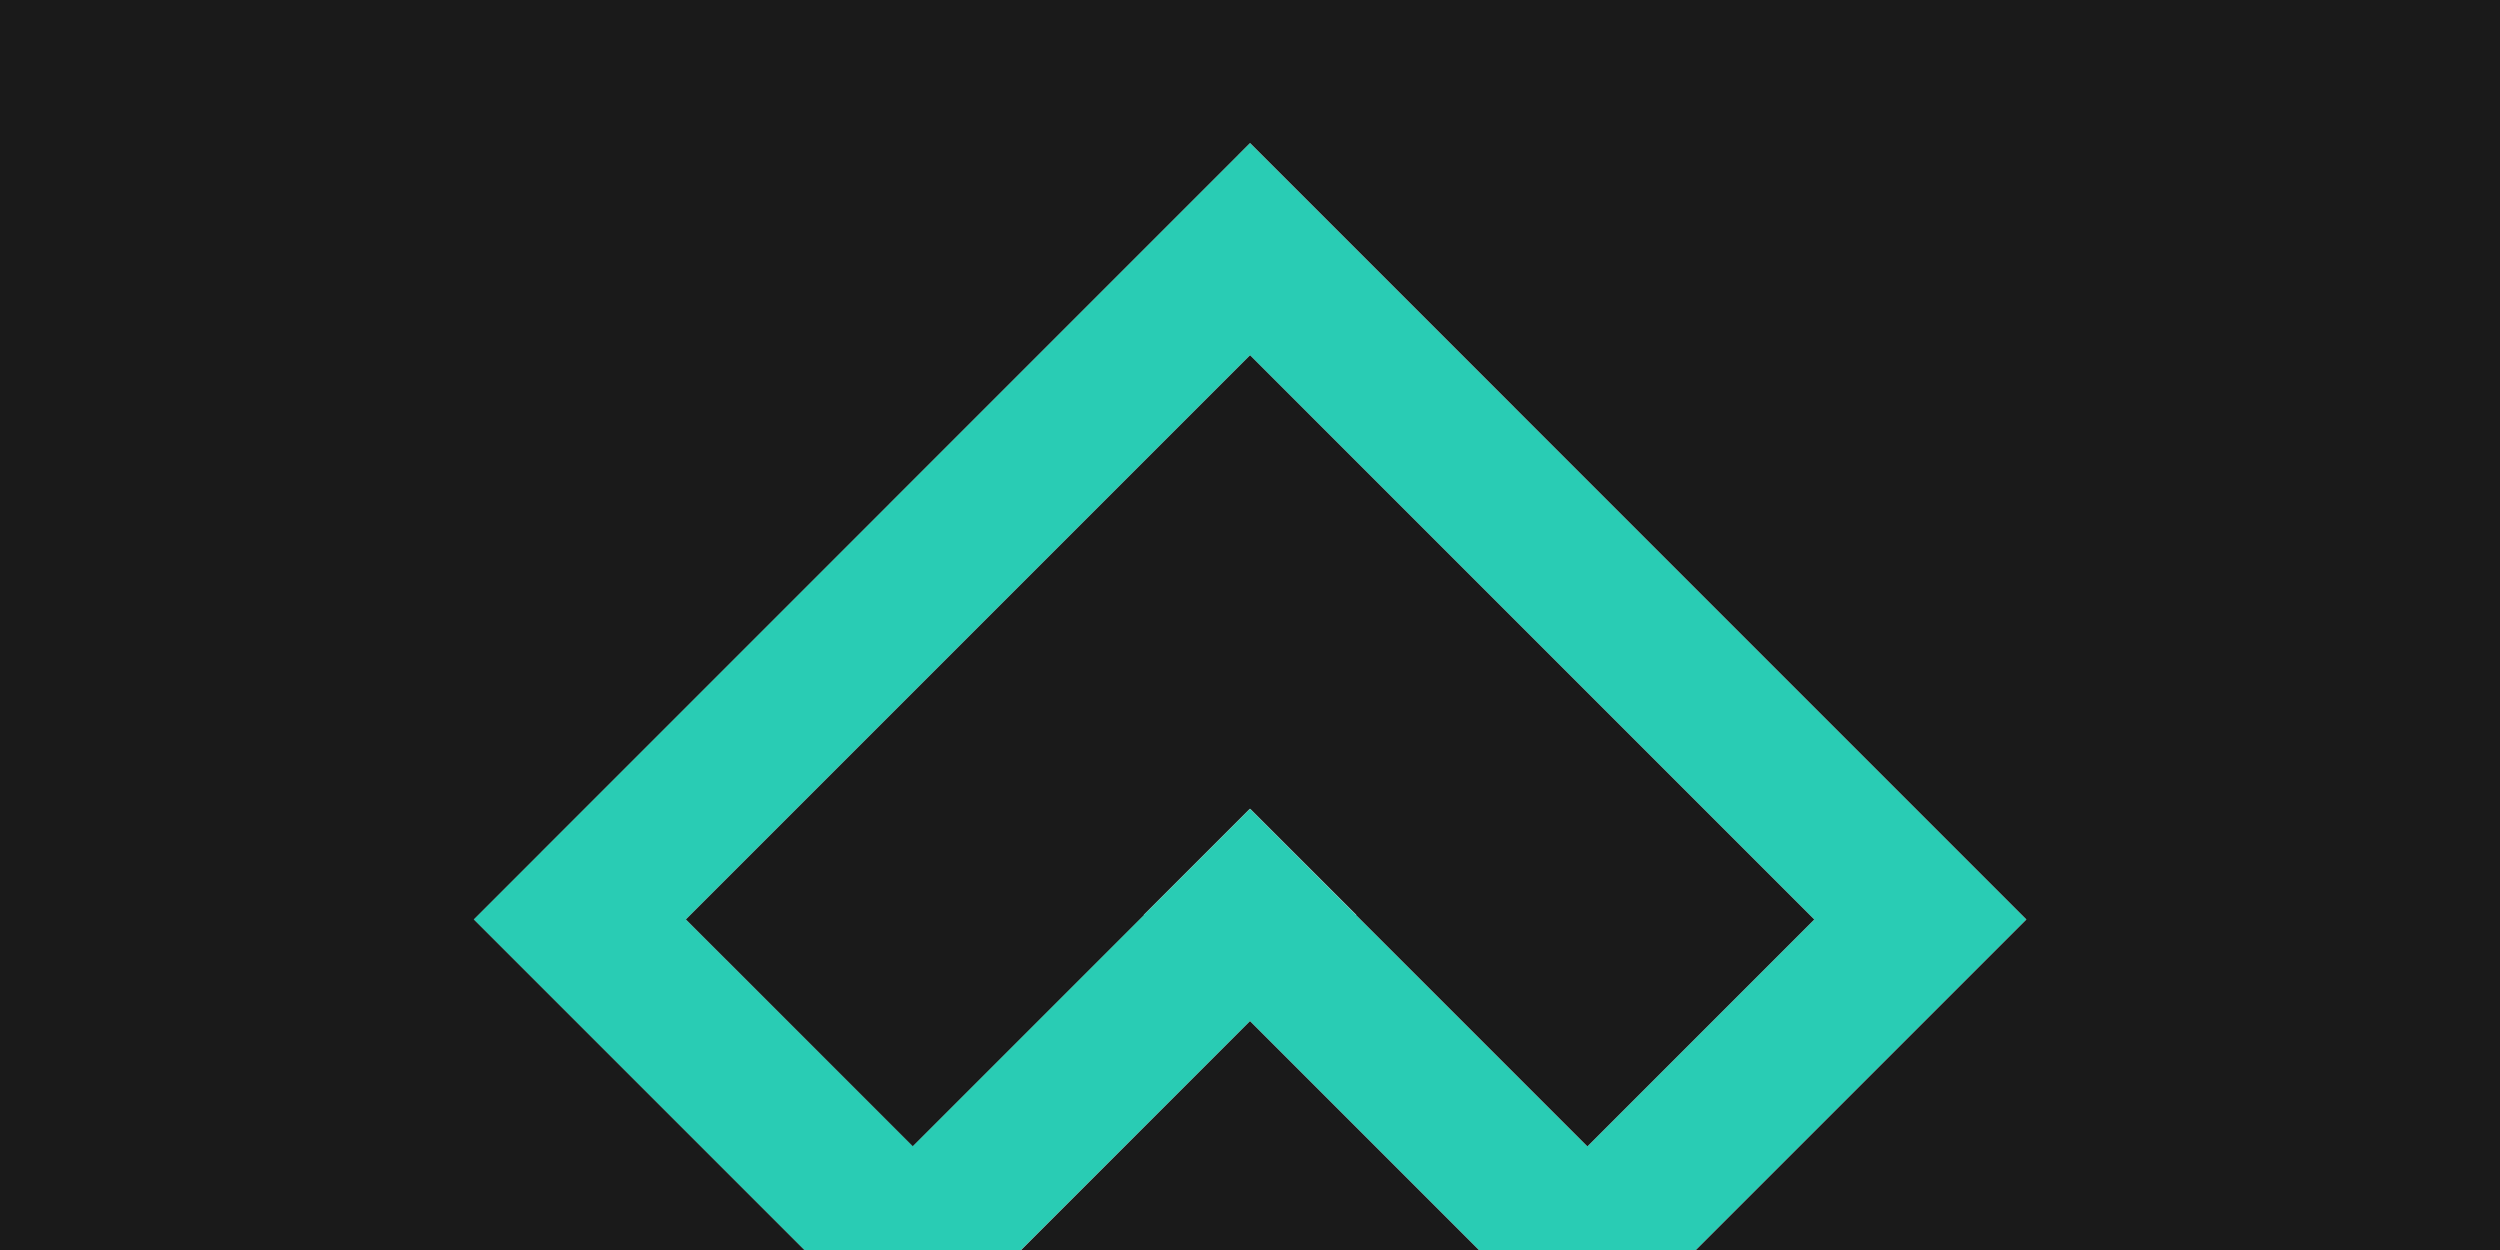
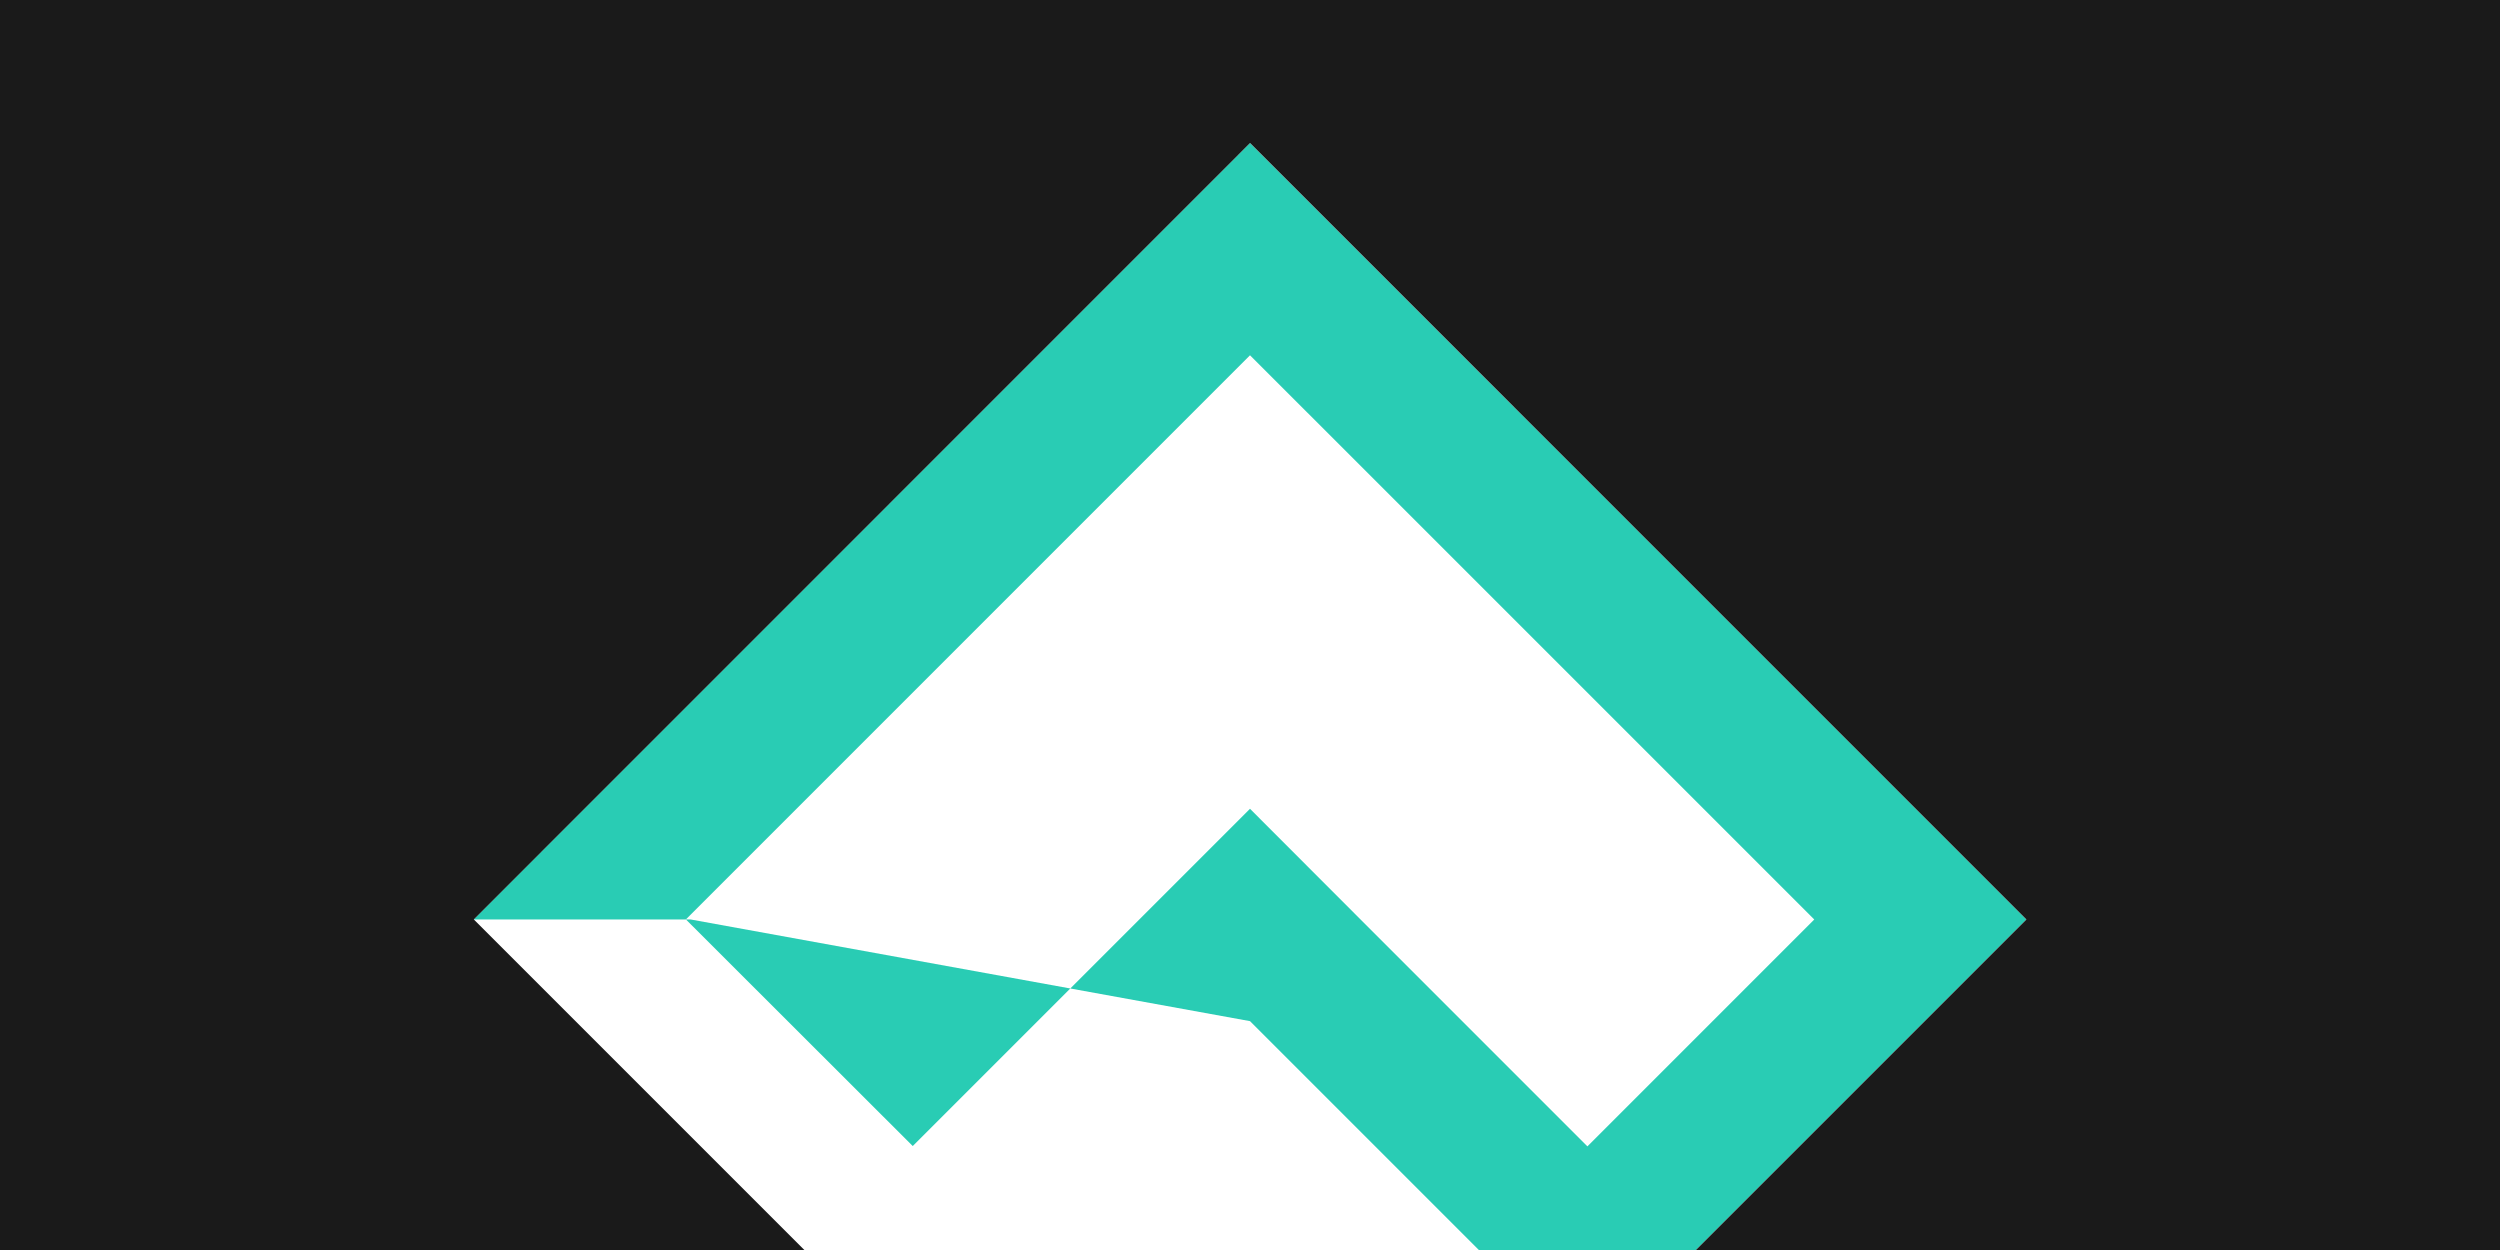
<svg xmlns="http://www.w3.org/2000/svg" id="Lager_1" data-name="Lager 1" viewBox="0 0 512 256">
  <title>pattern-1</title>
-   <path d="M415,188.3,256,29.3h0L97,188.3l67.7,67.7h44.4L256,209.13,302.87,256h44.45L415,188.32h0Zm-89.9,46.48L277.73,187.4l0,0L256,165.64l0,0,0,0-21.72,21.72,0,0-47.35,47.35L140.47,188.3,256,72.76,371.56,188.31Z" fill="#29ccb4" />
-   <polygon points="256 209.13 302.87 256 209.13 256 256 209.13" fill="#1a1a1a" />
-   <polygon points="371.56 188.31 325.1 234.78 277.73 187.4 277.77 187.36 256.04 165.64 256 165.68 255.96 165.64 234.24 187.36 234.28 187.4 186.93 234.75 140.47 188.3 256.01 72.76 371.56 188.31" fill="#1a1a1a" />
+   <path d="M415,188.3,256,29.3h0L97,188.3h44.4L256,209.13,302.87,256h44.45L415,188.32h0Zm-89.9,46.48L277.73,187.4l0,0L256,165.64l0,0,0,0-21.72,21.72,0,0-47.35,47.35L140.47,188.3,256,72.76,371.56,188.31Z" fill="#29ccb4" />
  <polygon points="512 0 512 256 347.32 256 415 188.32 414.99 188.31 415 188.3 256.02 29.3 256.01 29.31 256 29.3 97.03 188.3 164.73 256 0 256 0 0 512 0" fill="#1a1a1a" />
</svg>